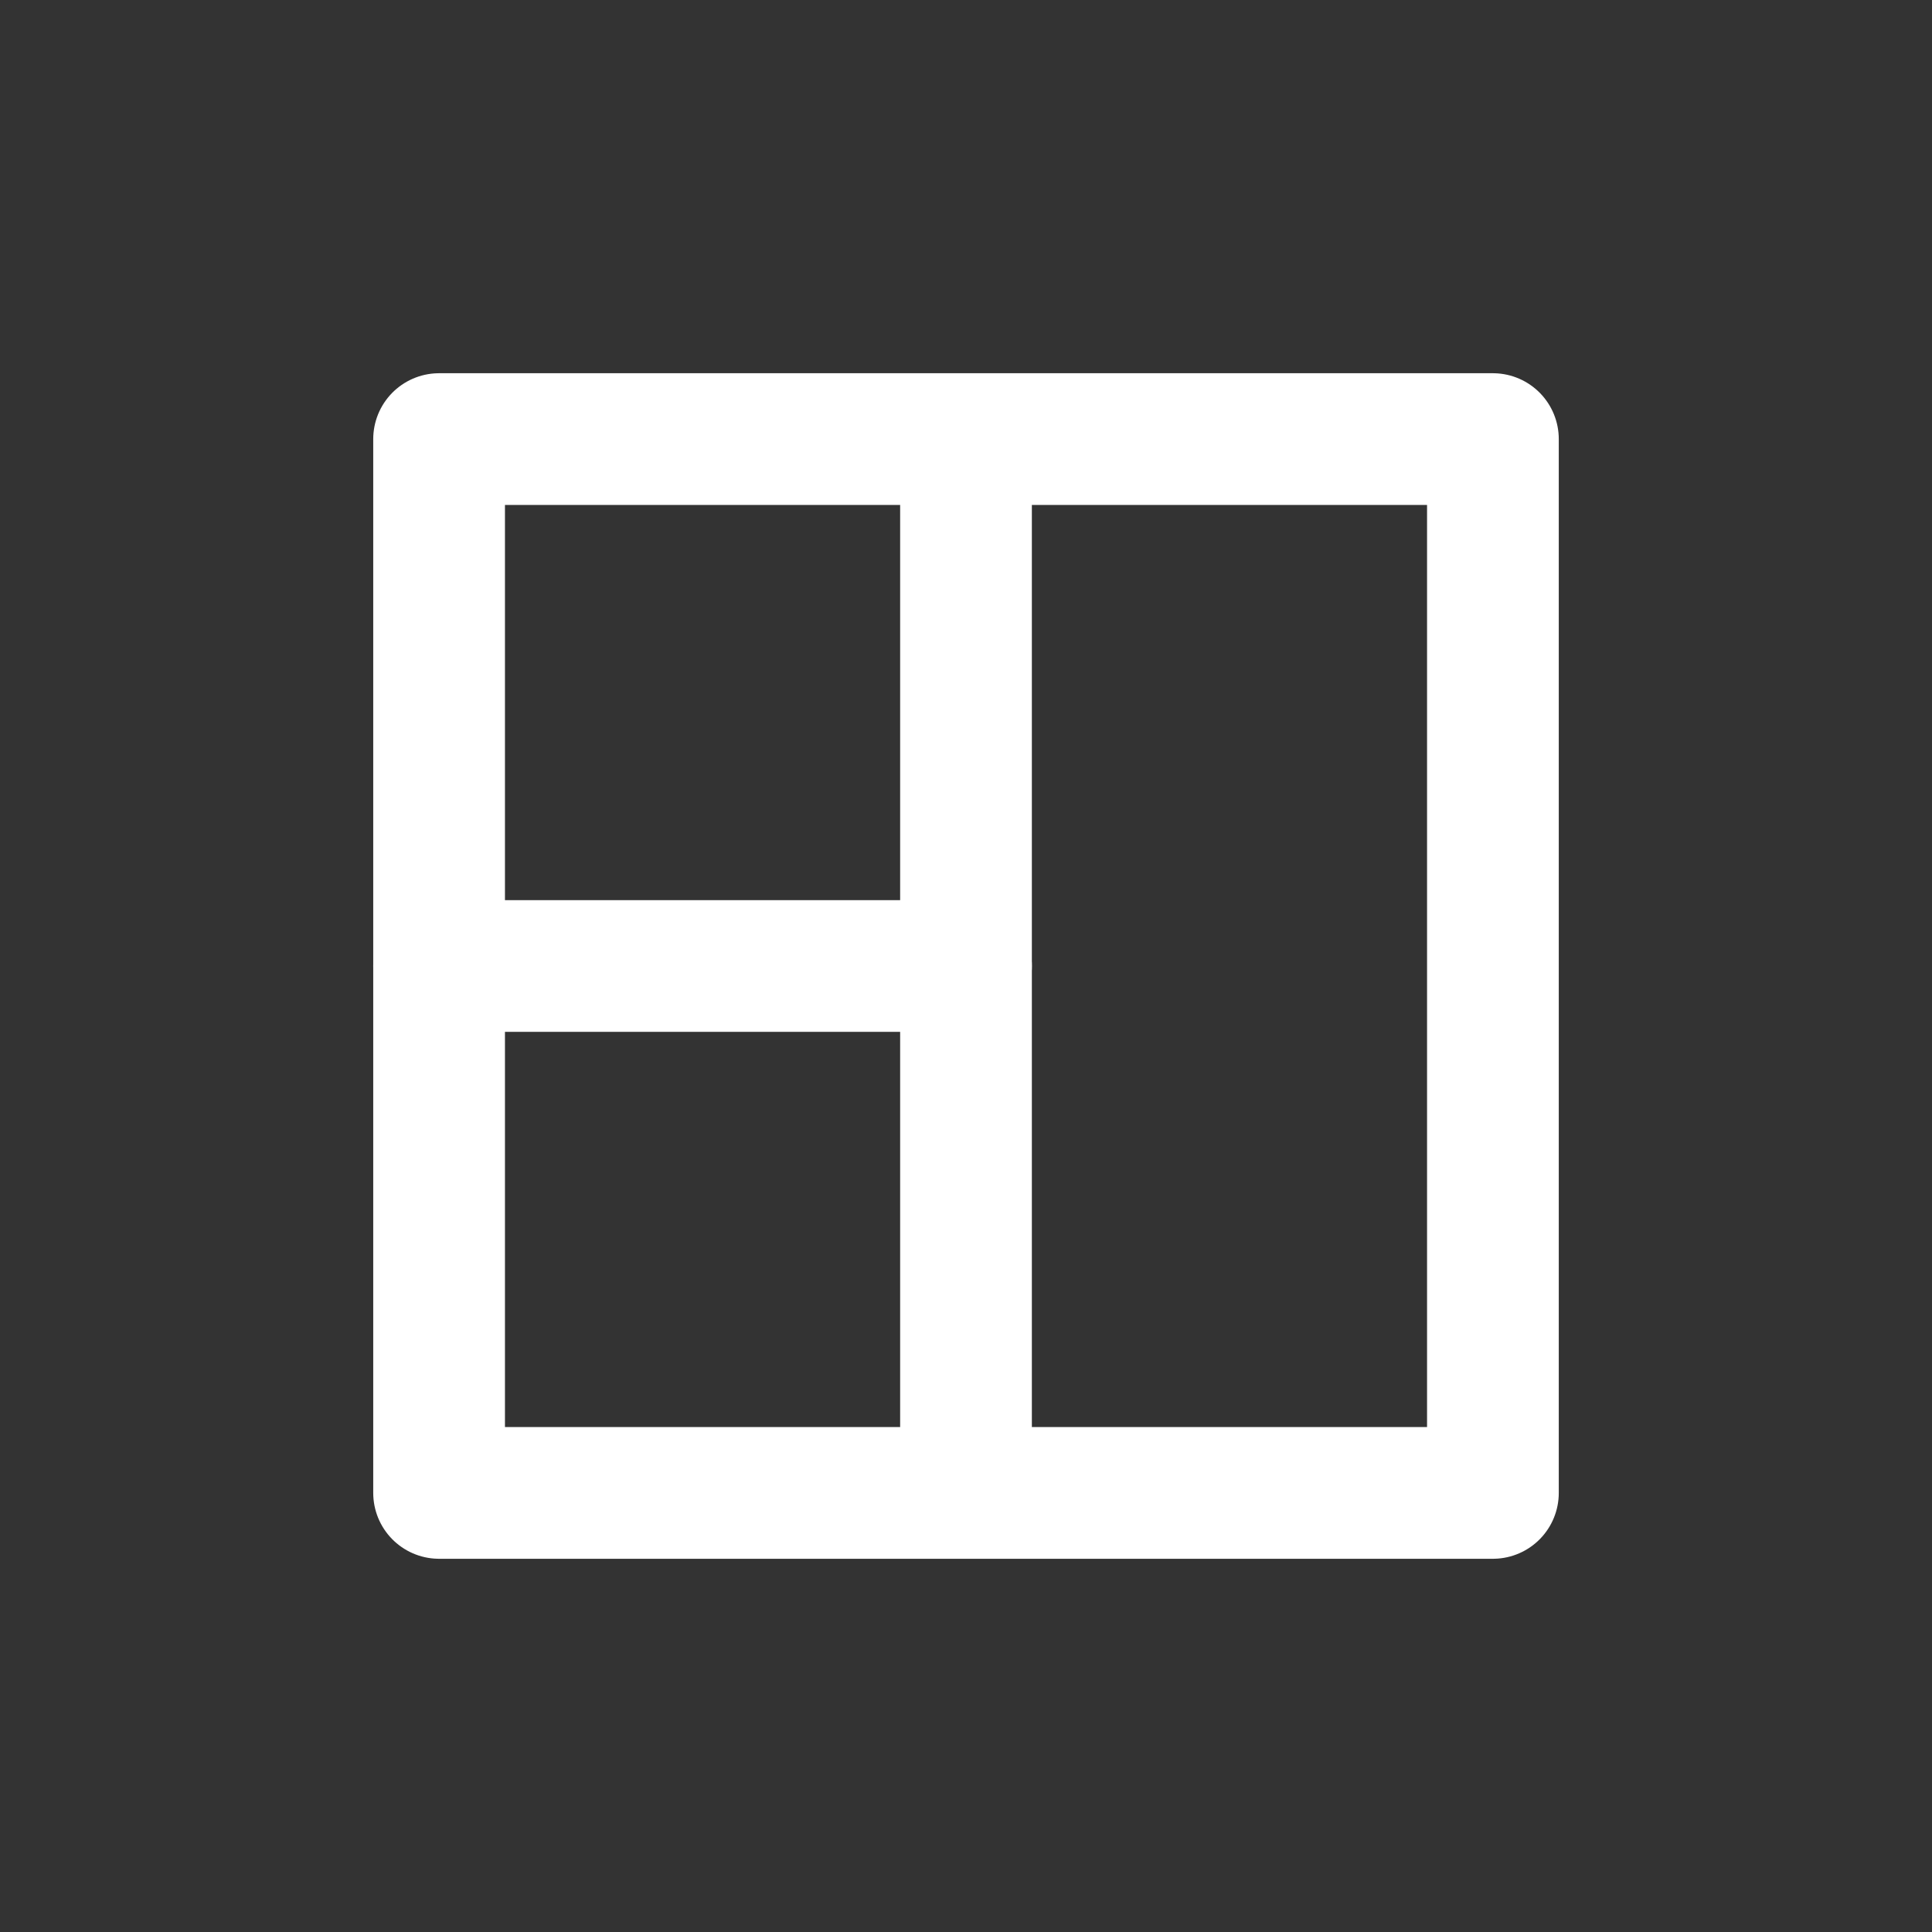
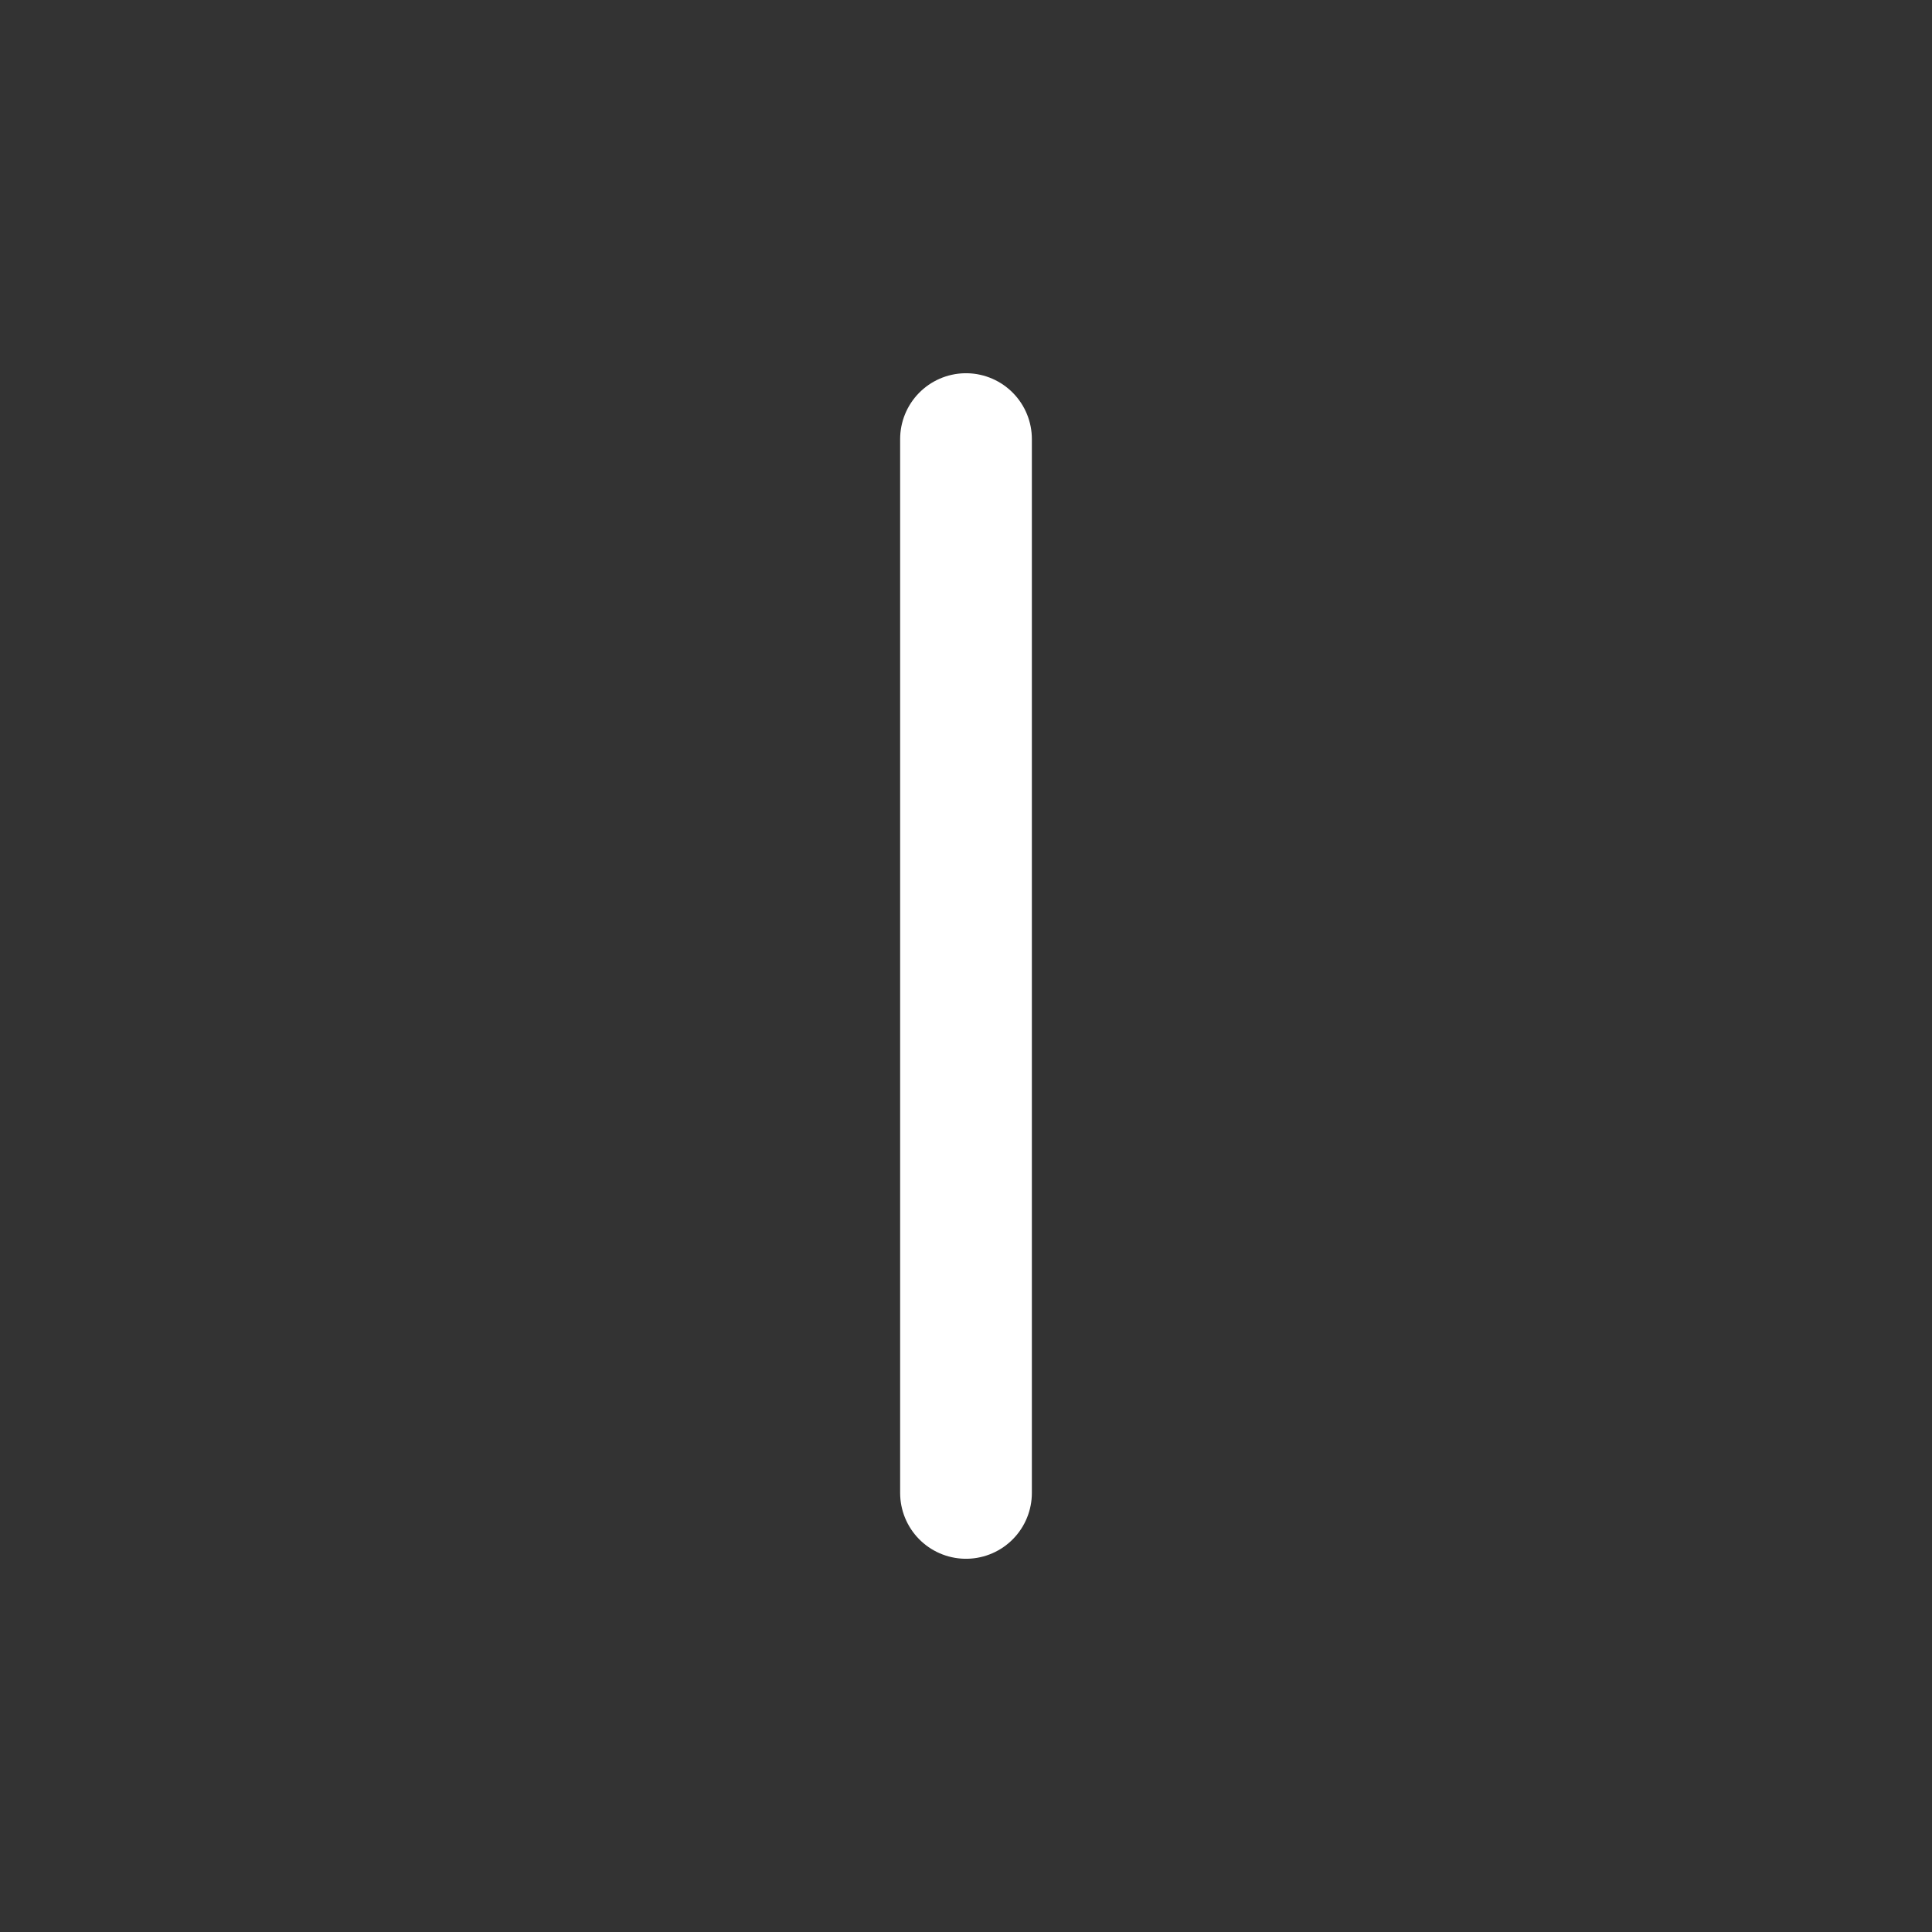
<svg xmlns="http://www.w3.org/2000/svg" id="Layer_1" data-name="Layer 1" viewBox="0 0 22 22">
  <rect x="0" y="0" width="22" height="22" fill="#333333" stroke="none" />
  <defs>
    <style>.cls-1{fill:none;stroke:#ffffff;stroke-linecap:round;stroke-linejoin:round;stroke-width:1.5px;}.cls-2{opacity:0.2;}</style>
  </defs>
  <line class="cls-1" x1="11" y1="5" x2="11" y2="17" />
-   <rect class="cls-1" x="5" y="5" width="12" height="12" />
-   <line class="cls-1" x1="11" y1="11" x2="5" y2="11" />
</svg>